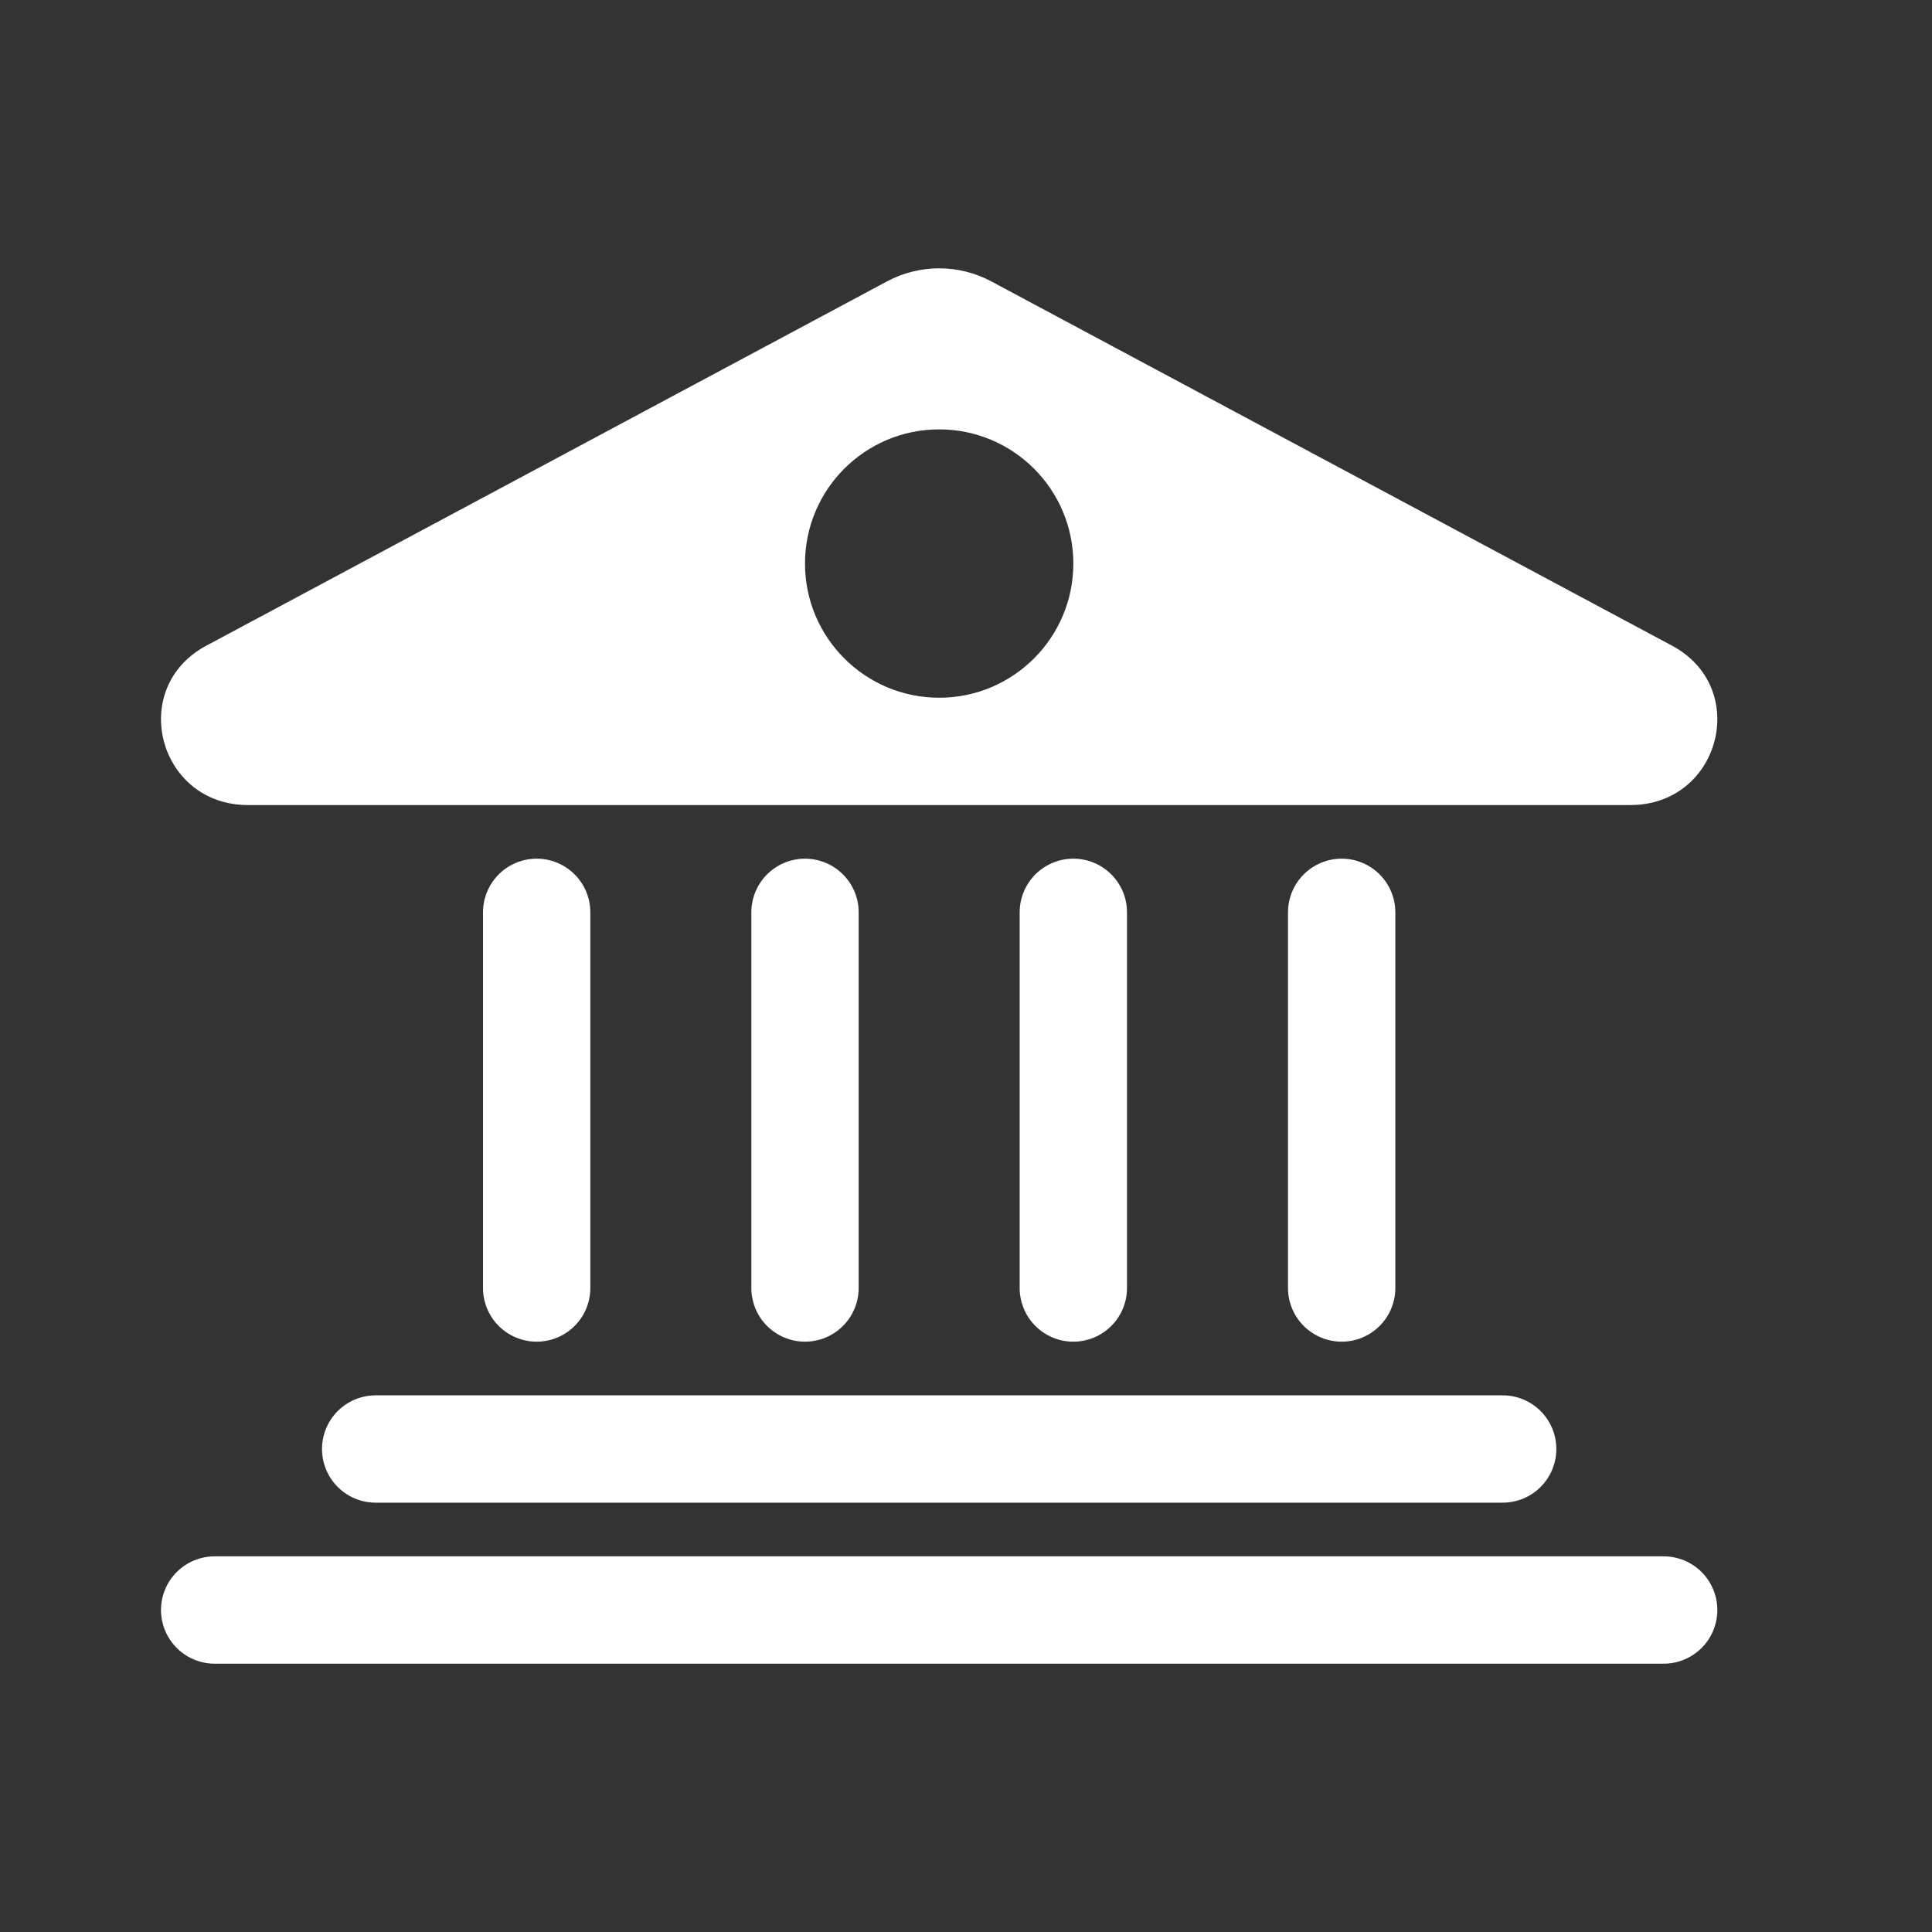
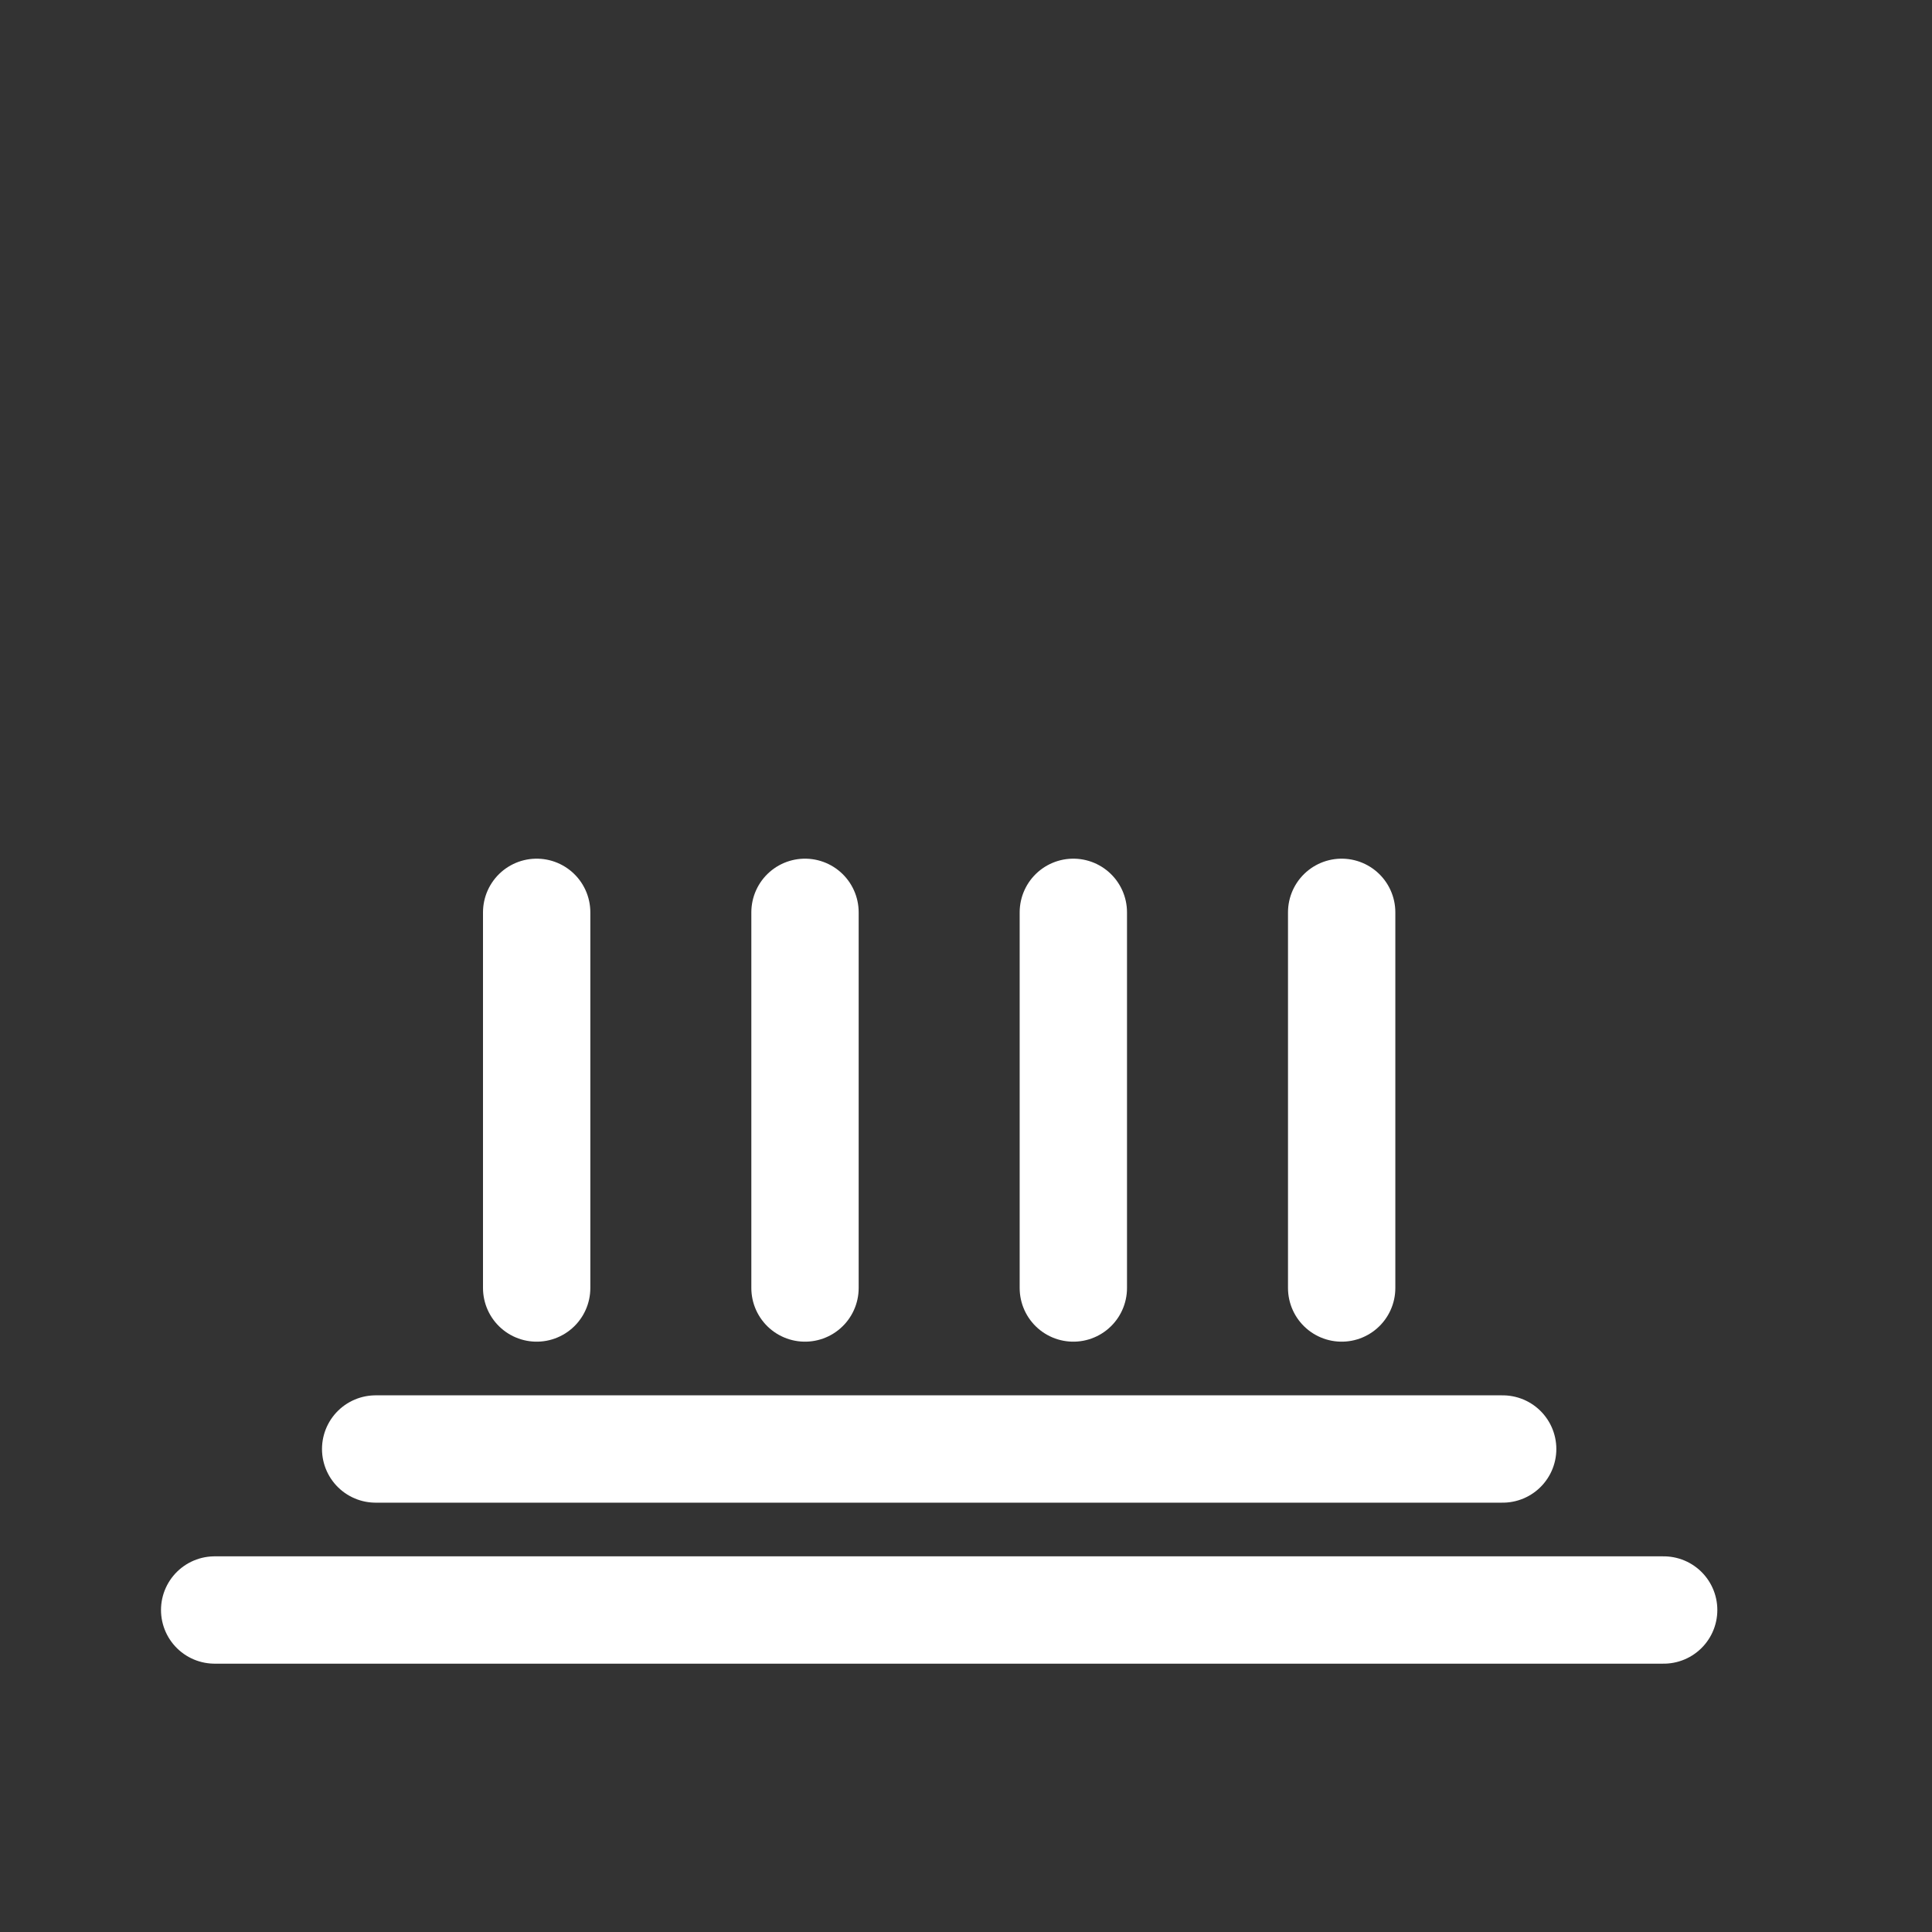
<svg xmlns="http://www.w3.org/2000/svg" width="36" height="36" viewBox="0 0 36 36" fill="none">
  <rect x="0" y="0" width="36" height="36" fill="#333333" stroke="none" />
  <line x1="7" y1="27" x2="28" y2="27" stroke="white" stroke-width="2" stroke-linecap="round" />
  <path d="M10 24L10 17" stroke="white" stroke-width="2" stroke-linecap="round" />
  <path d="M15 24L15 17" stroke="white" stroke-width="2" stroke-linecap="round" />
  <path d="M20 24L20 17" stroke="white" stroke-width="2" stroke-linecap="round" />
  <path d="M25 24L25 17" stroke="white" stroke-width="2" stroke-linecap="round" />
  <line x1="4" y1="30" x2="31" y2="30" stroke="white" stroke-width="2" stroke-linecap="round" />
-   <path d="M16.529 5.243C17.134 4.919 17.866 4.919 18.471 5.243L31.157 12.032C32.625 12.818 32.054 15.001 30.38 15.001H4.62C2.946 15.001 2.375 12.818 3.843 12.032L16.529 5.243ZM17.5 8.001C16.119 8.001 15 9.12 15 10.501C15 11.881 16.119 13.001 17.5 13.001C18.881 13.001 20 11.881 20 10.501C20 9.12 18.881 8.001 17.5 8.001Z" fill="white" />
</svg>